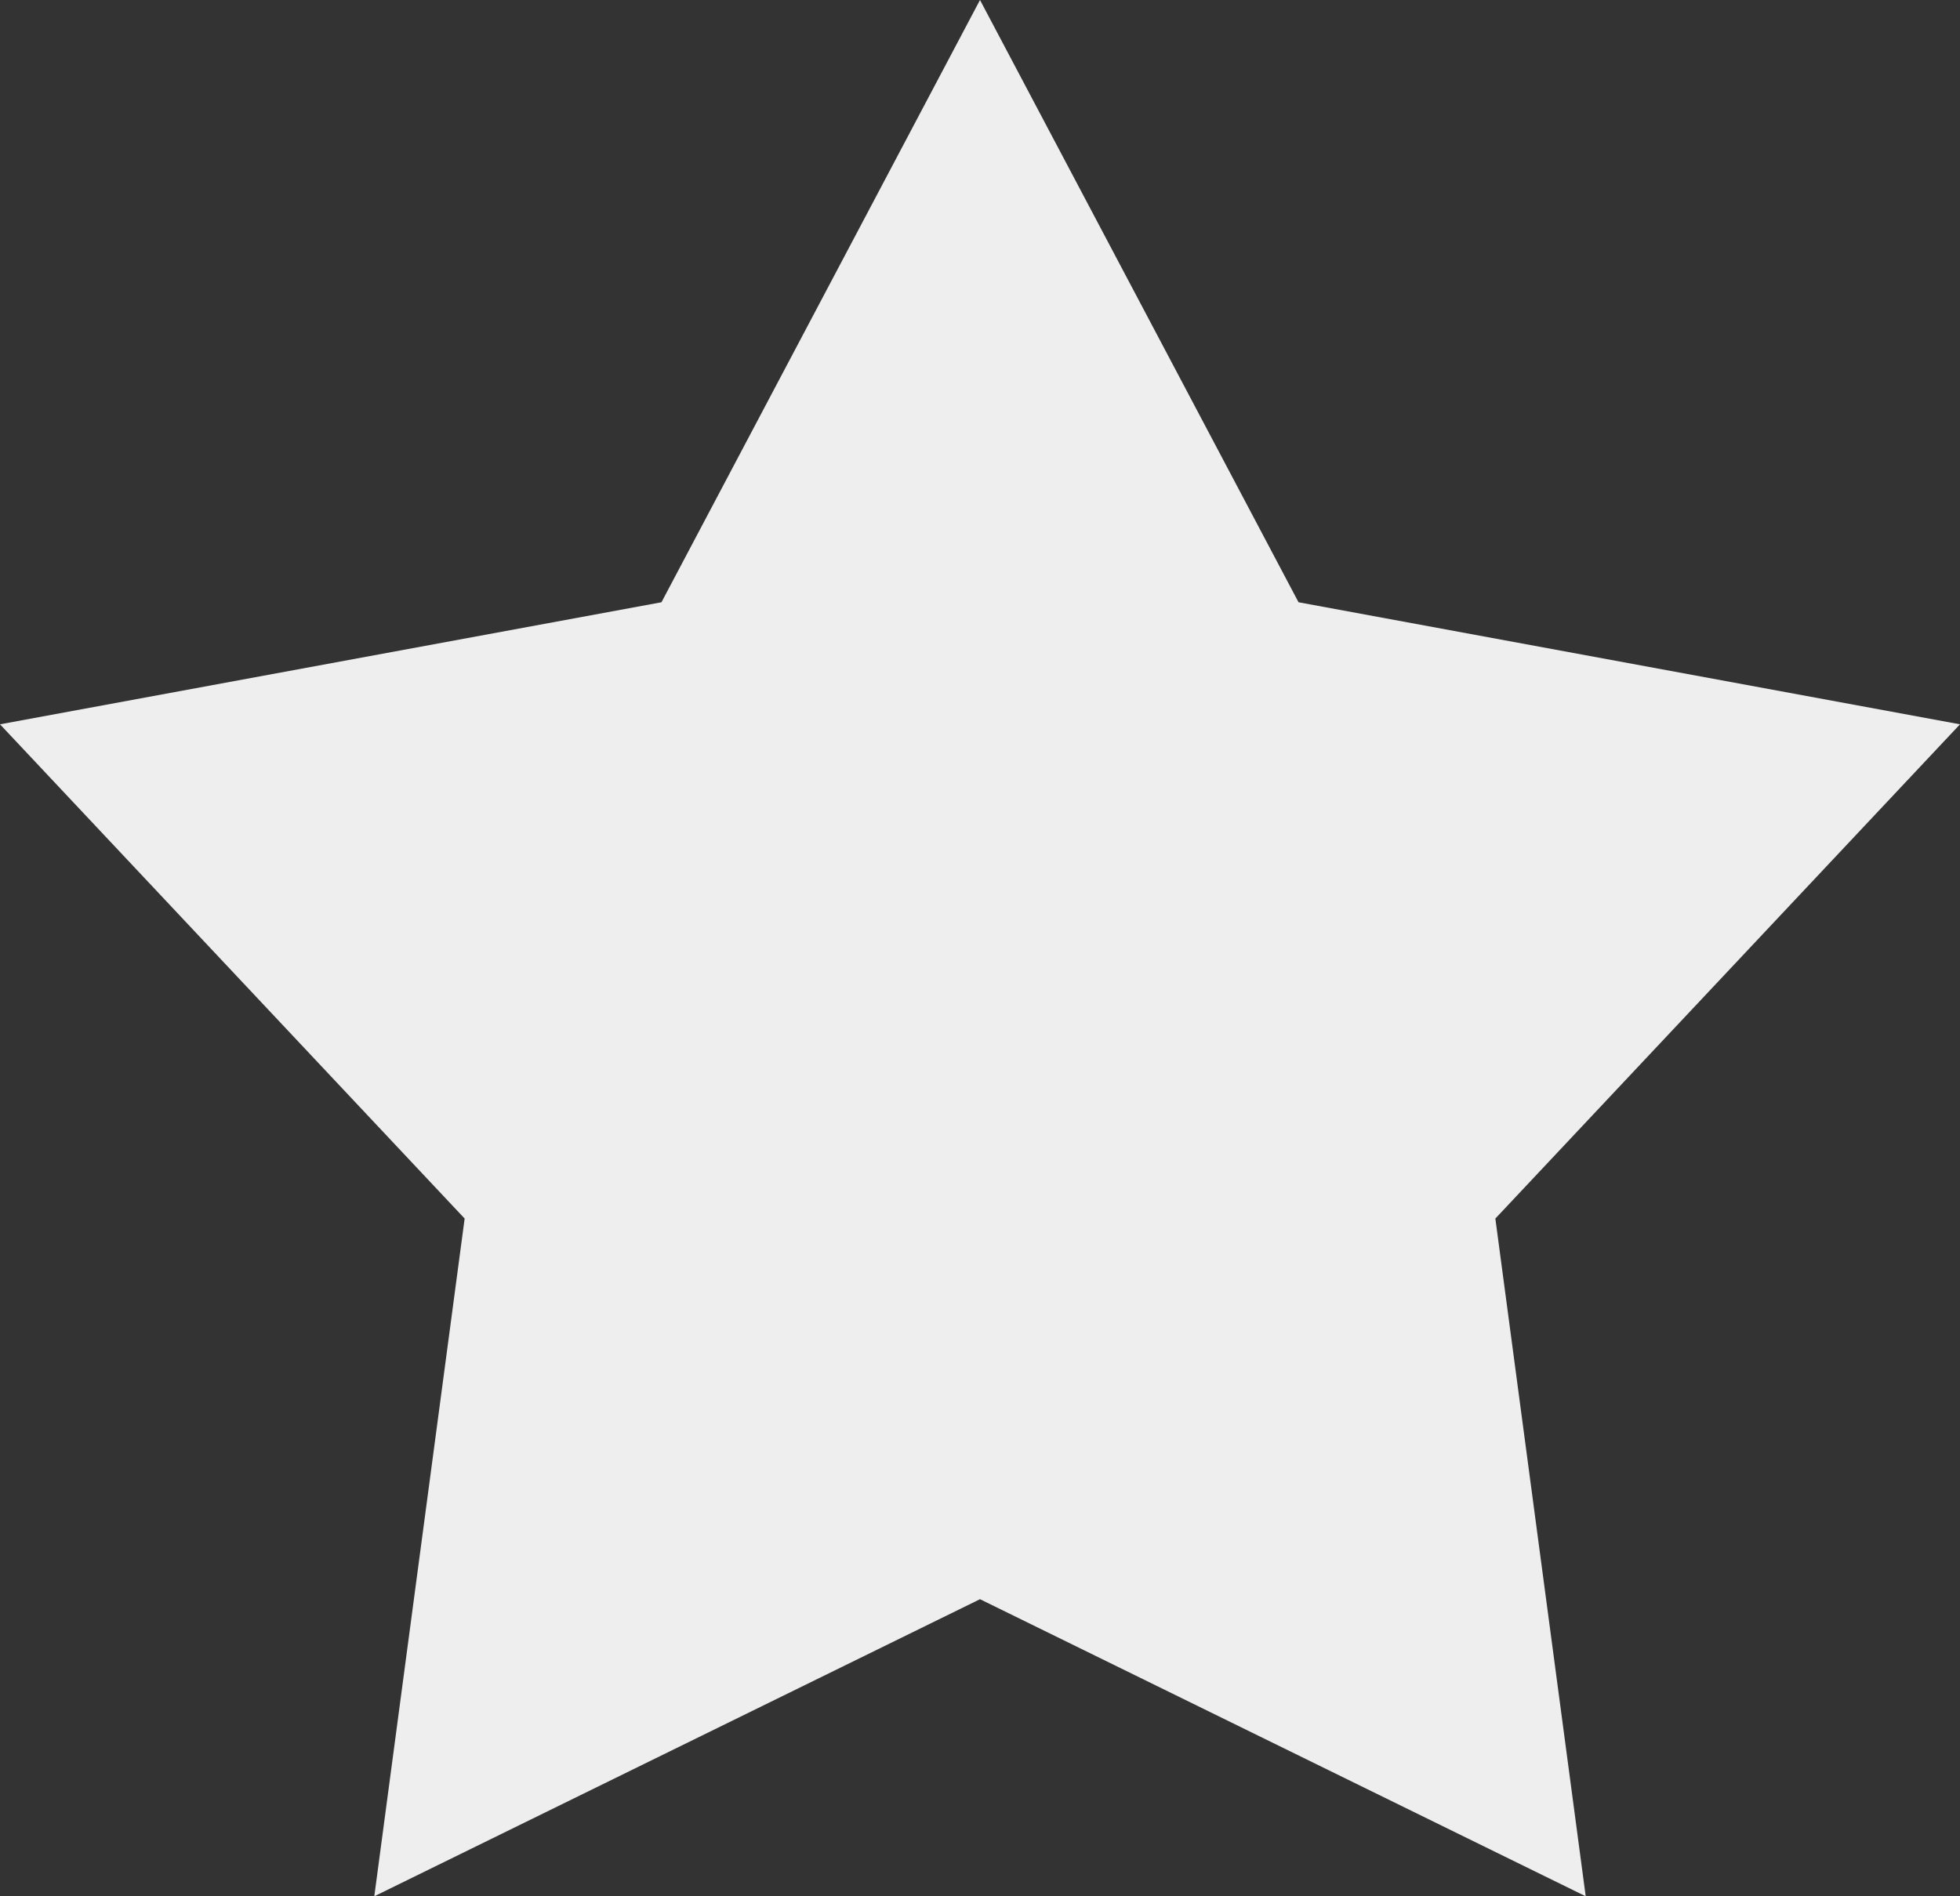
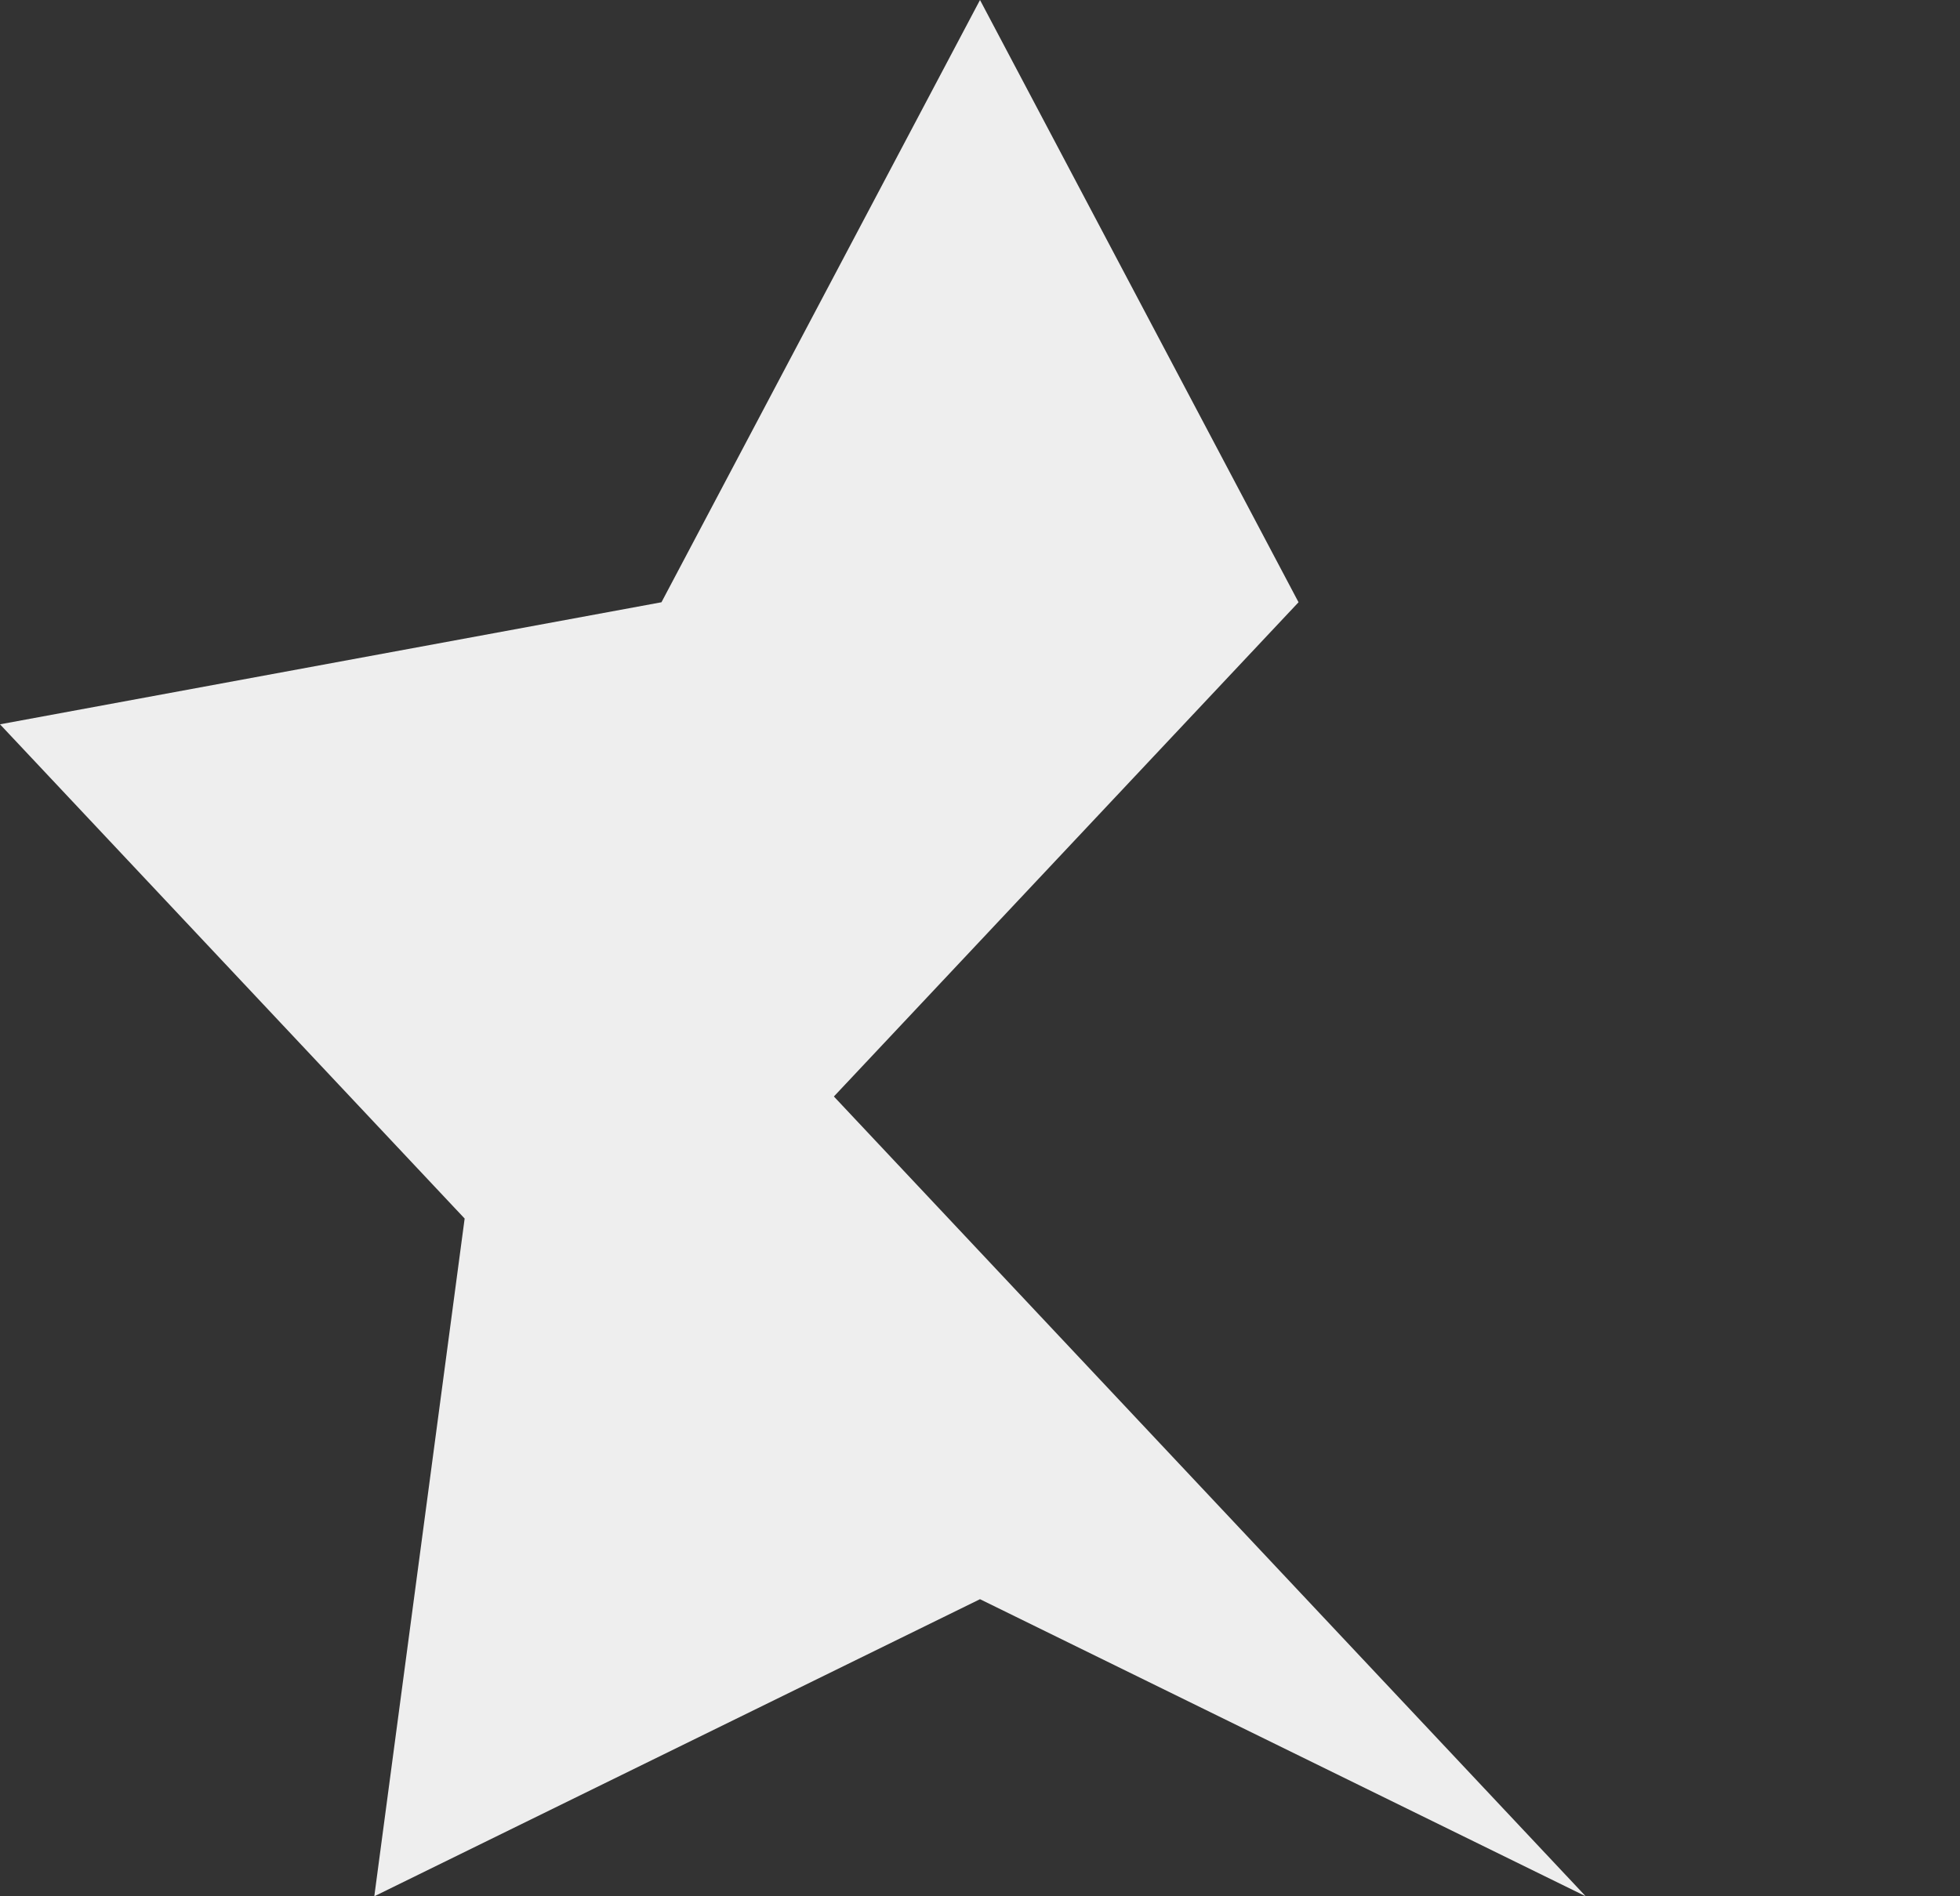
<svg xmlns="http://www.w3.org/2000/svg" width="31" height="30" viewBox="0 0 31 30">
  <rect x="0" y="0" width="31" height="30" fill="#333333" stroke="none" />
-   <path id="star01" d="M15.5,0l5.038,9.528L31,11.459l-7.349,7.819L25.08,30,15.5,25.3,5.92,30,7.349,19.278,0,11.459,10.462,9.528Z" fill="#eee" />
+   <path id="star01" d="M15.5,0l5.038,9.528l-7.349,7.819L25.08,30,15.5,25.3,5.92,30,7.349,19.278,0,11.459,10.462,9.528Z" fill="#eee" />
</svg>